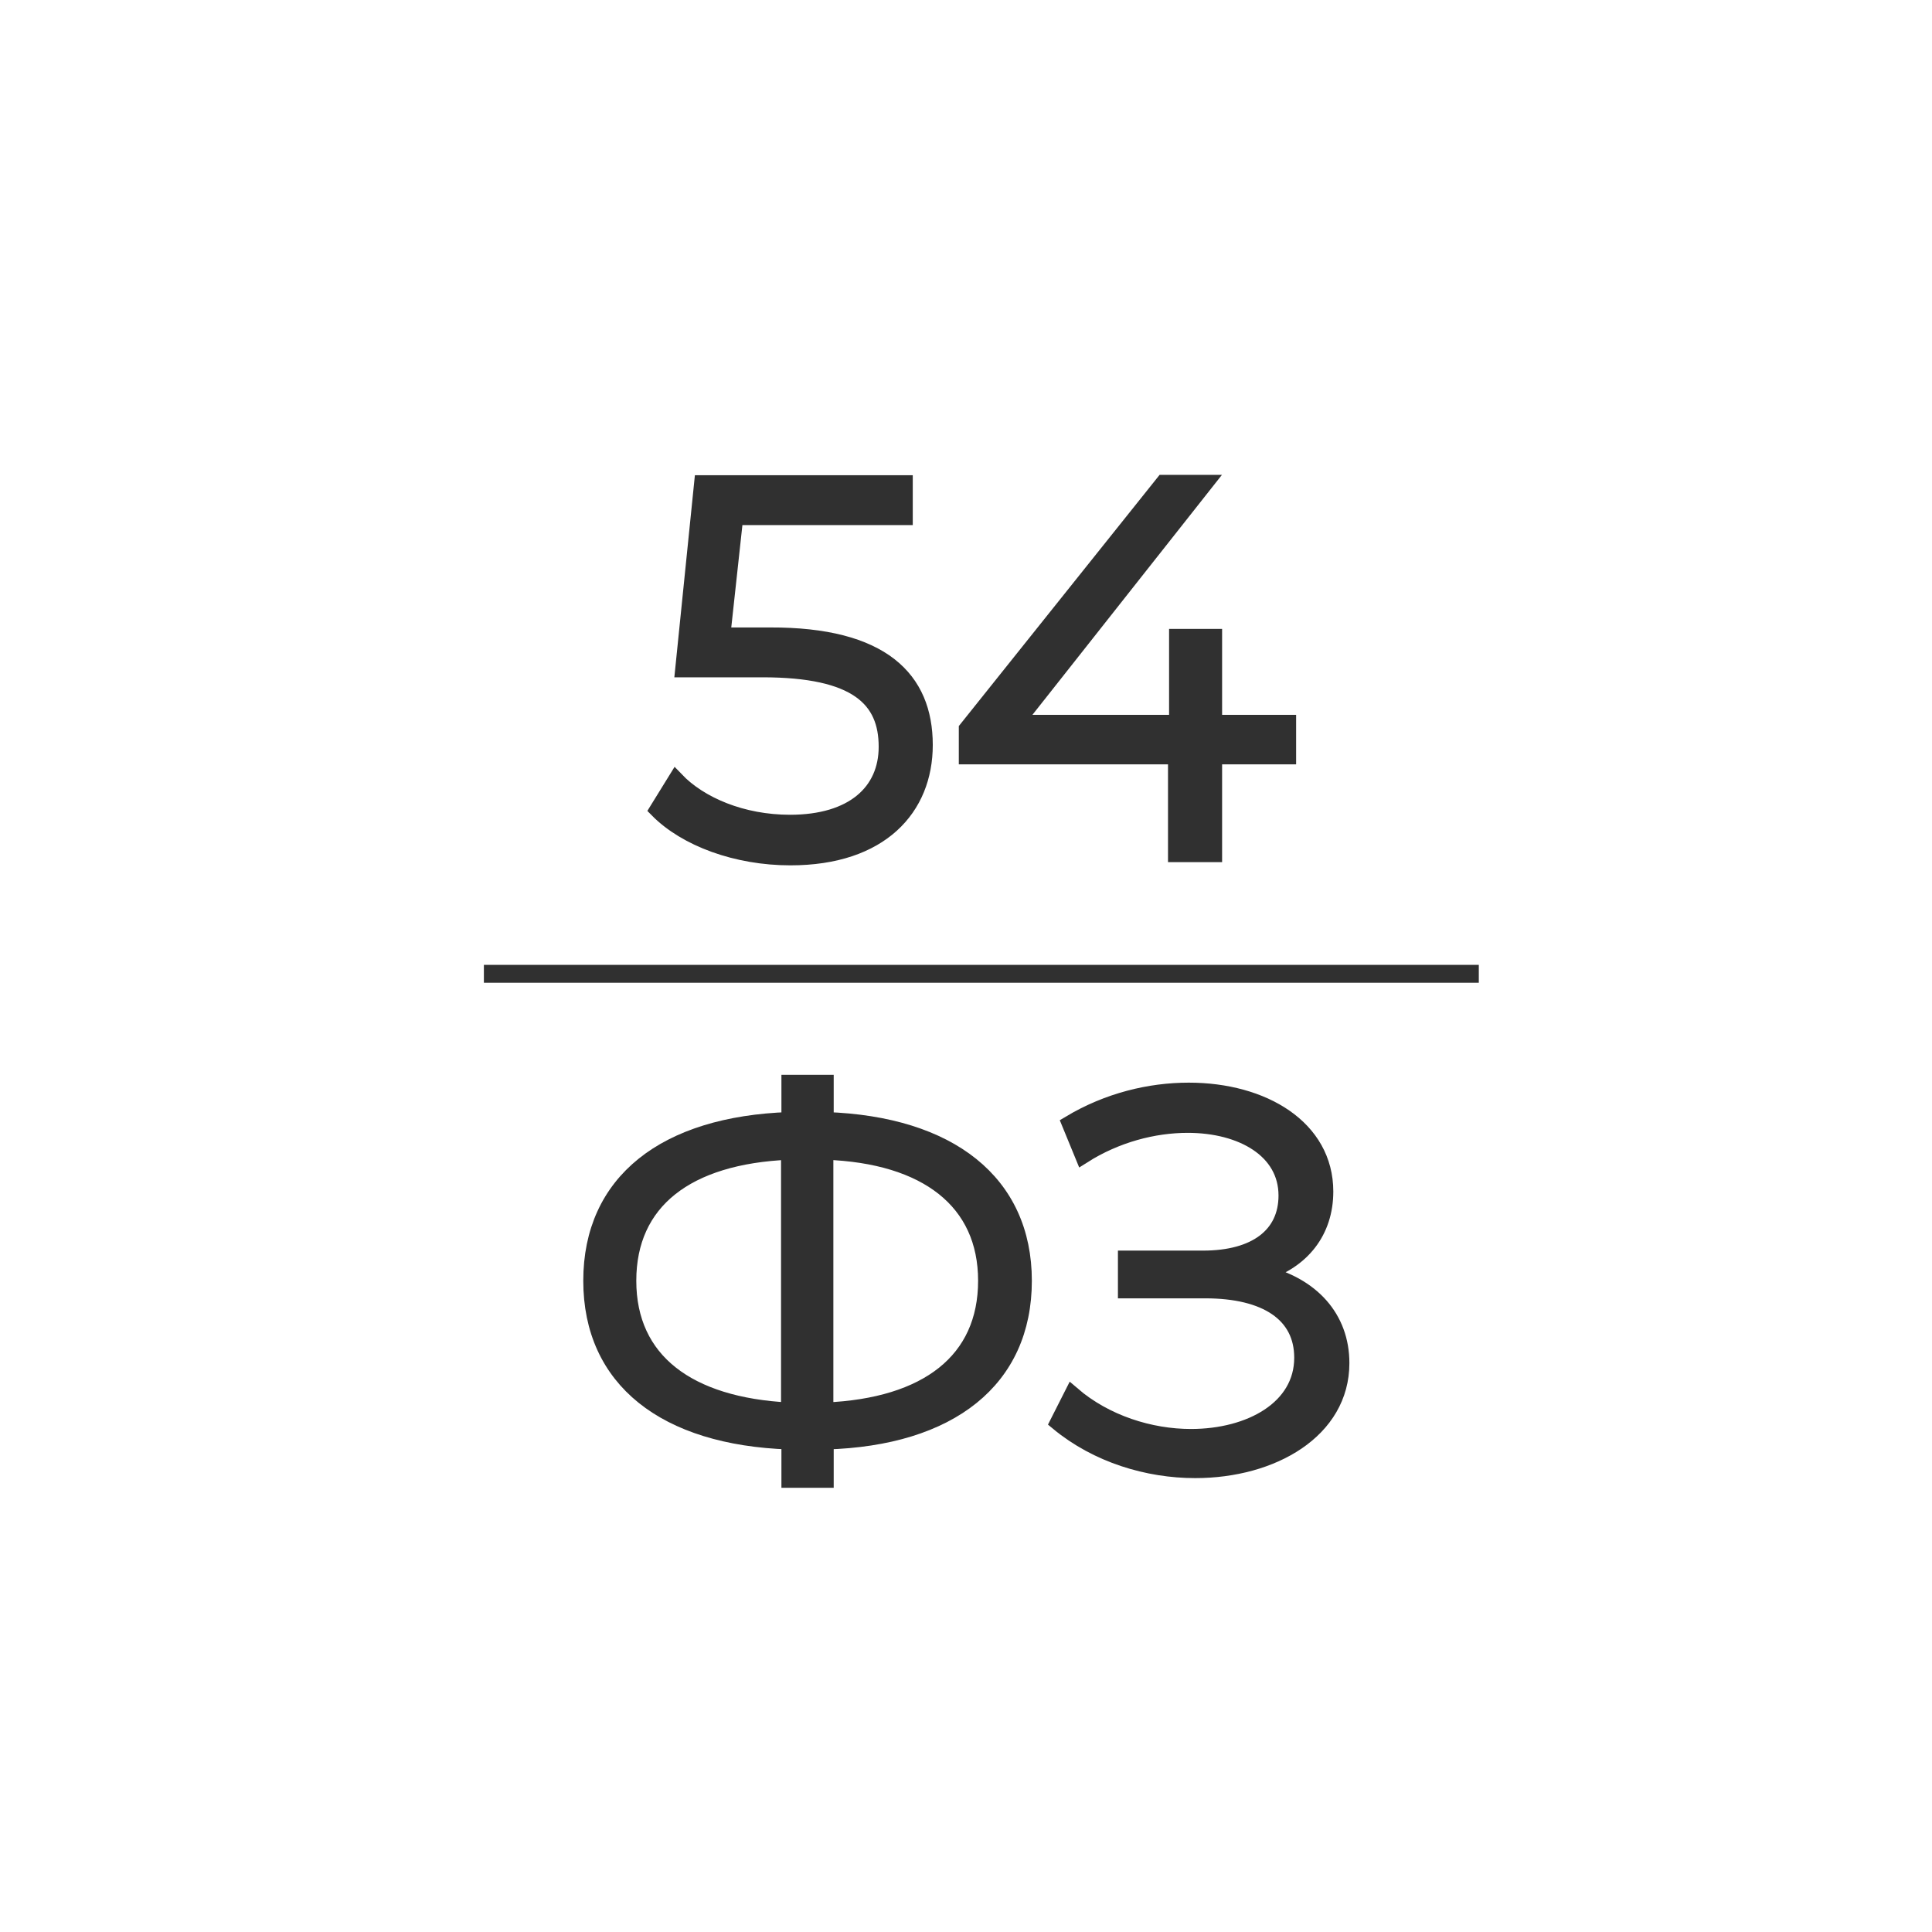
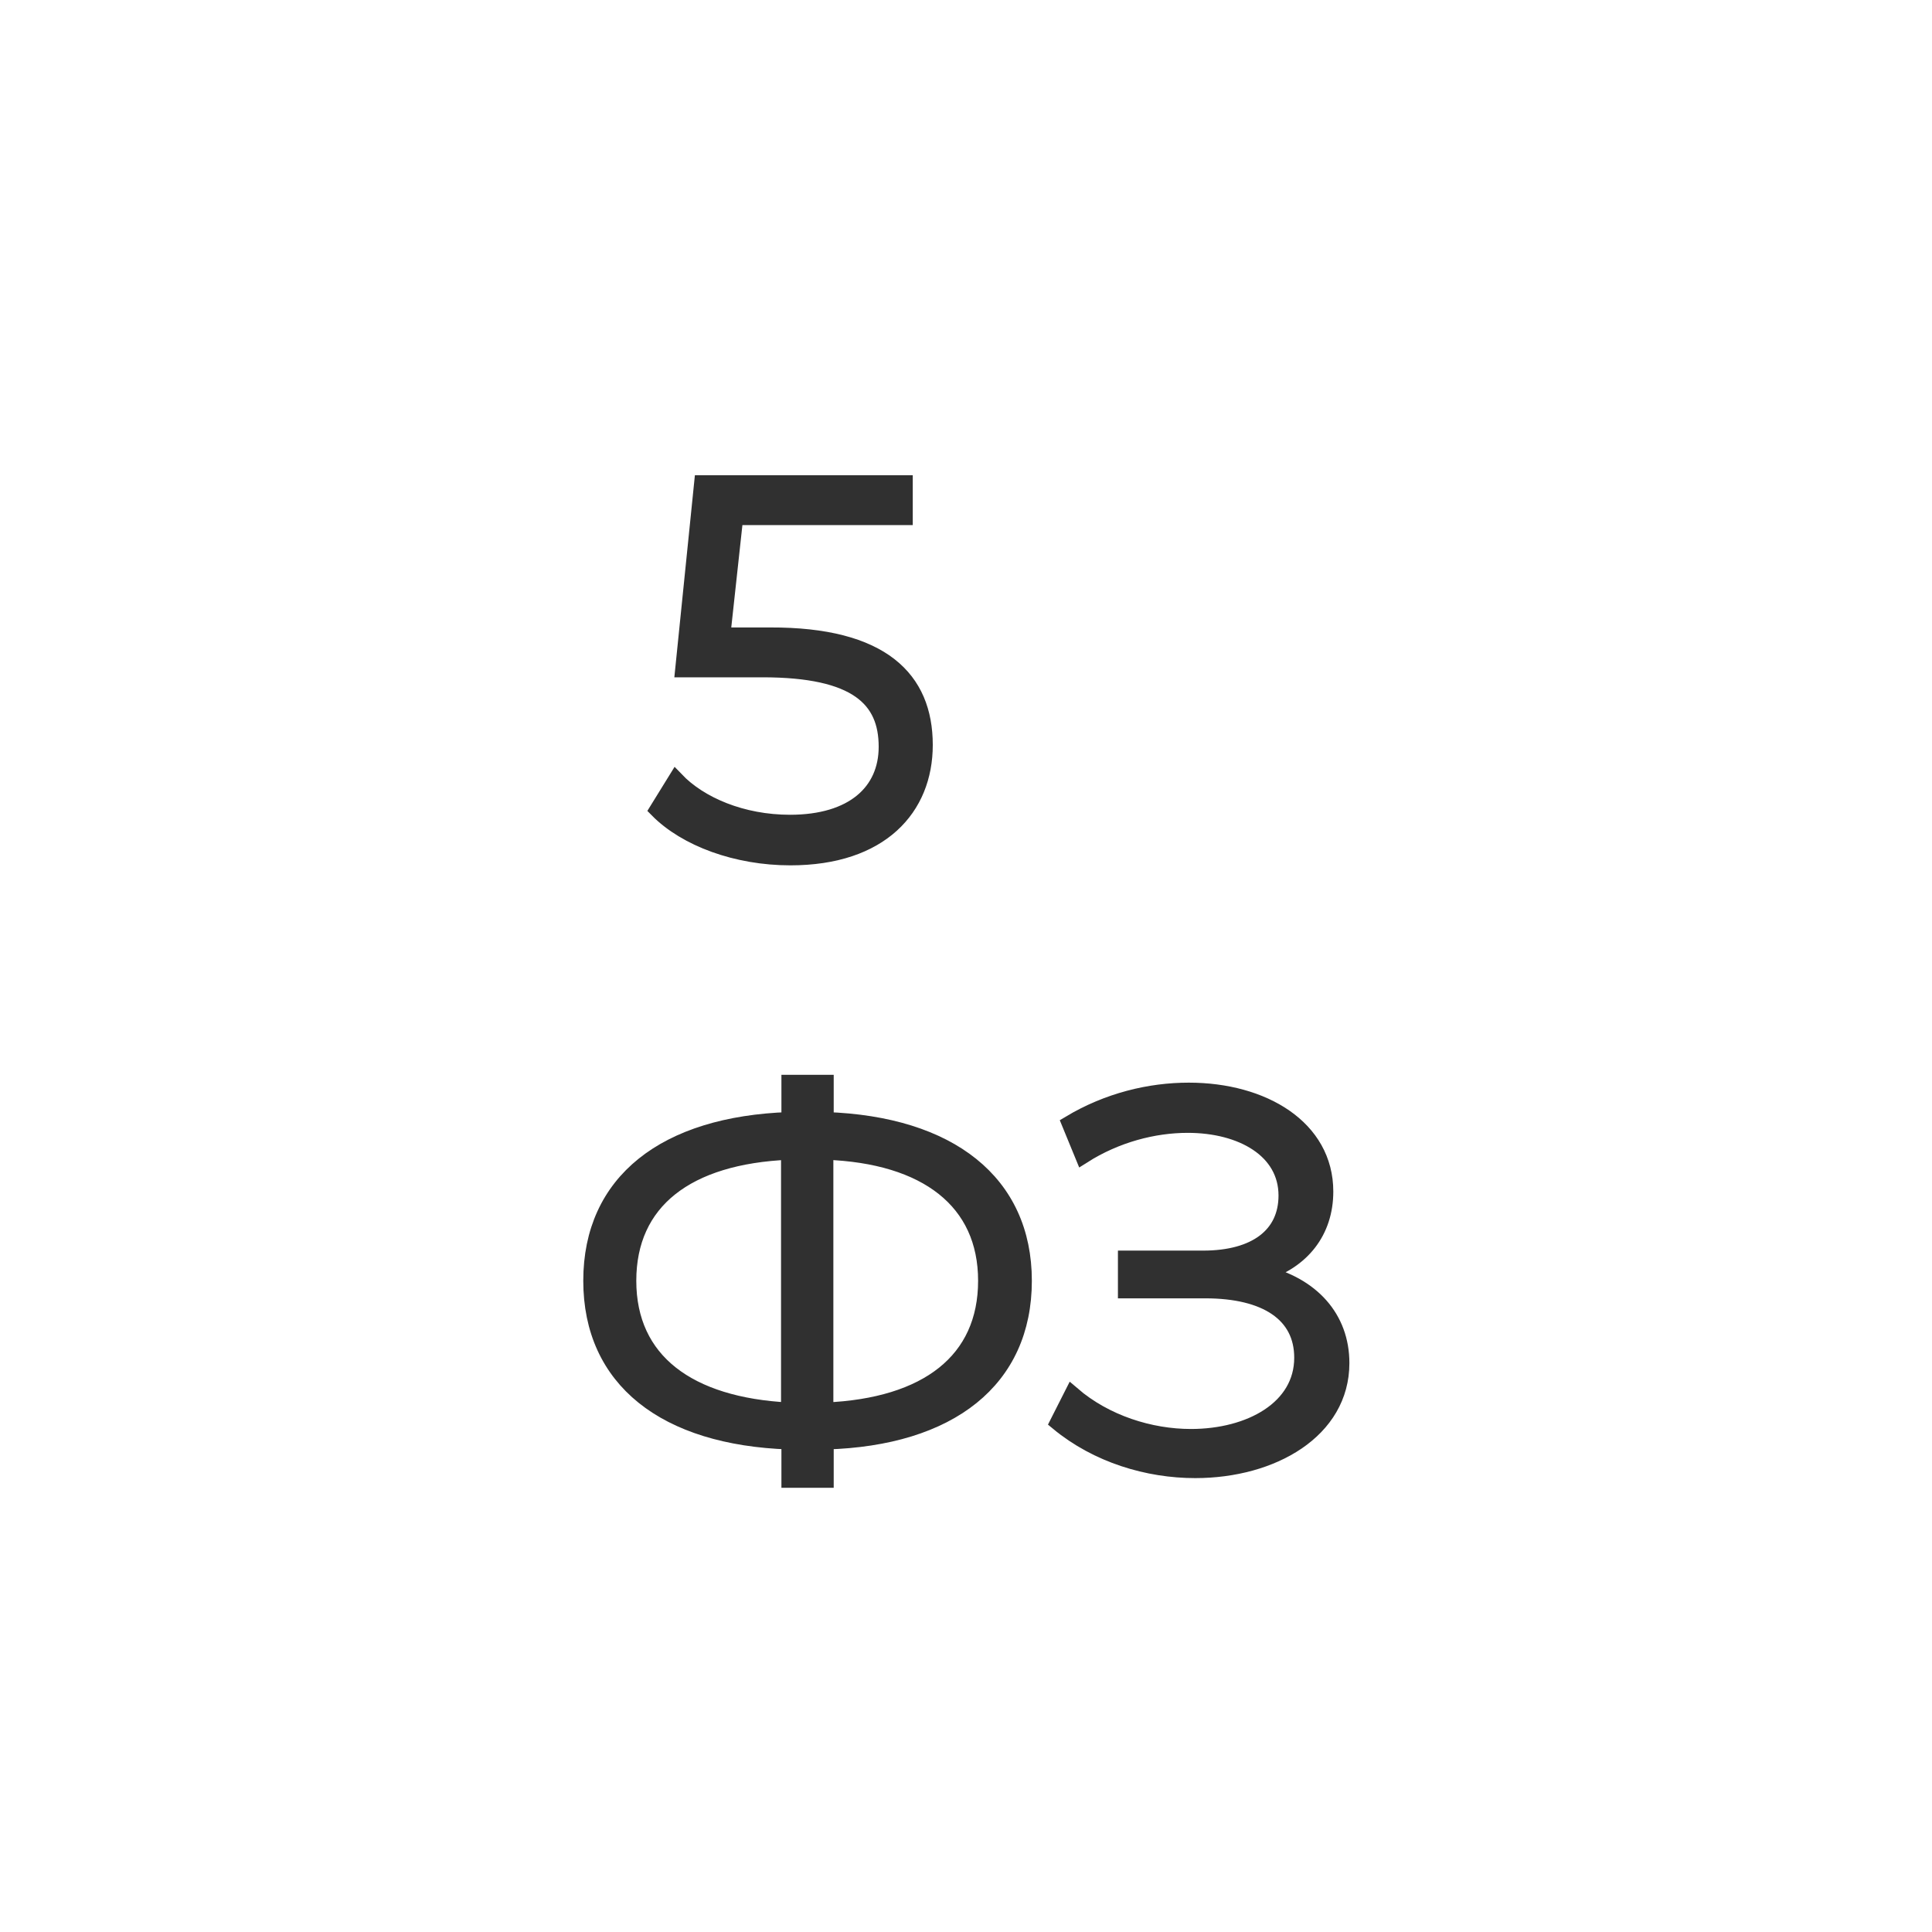
<svg xmlns="http://www.w3.org/2000/svg" width="61" height="61" viewBox="0 0 61 61" fill="none">
  <path d="M29.201 23.521C29.201 25.511 27.812 27.072 24.955 27.072C23.262 27.072 21.658 26.484 20.755 25.568L21.342 24.618C22.099 25.41 23.431 25.975 24.944 25.975C26.931 25.975 27.993 25.003 27.993 23.578C27.993 22.074 27.055 21.135 24.075 21.135H21.568L22.166 15.255H28.569V16.329H23.216L22.81 20.061H24.312C27.857 20.049 29.201 21.44 29.201 23.521Z" fill="#303030" stroke="#303030" stroke-width="0.5" stroke-miterlimit="10" />
-   <path d="M40.673 23.883H38.336V26.97H37.128V23.883H30.523V23.012L36.733 15.243H38.065L32.081 22.82H37.162V20.106H38.336V22.82H40.673V23.883Z" fill="#303030" stroke="#303030" stroke-width="0.5" stroke-miterlimit="10" />
  <path d="M26.073 45.515V46.725H24.922V45.515C20.992 45.38 18.666 43.559 18.666 40.438C18.666 37.317 20.992 35.496 24.922 35.361V34.185H26.073V35.361C29.991 35.496 32.329 37.34 32.329 40.438C32.329 43.559 30.003 45.402 26.073 45.515ZM24.91 44.532V36.367C21.681 36.503 19.84 37.928 19.84 40.438C19.84 42.971 21.737 44.373 24.91 44.532ZM31.132 40.438C31.132 37.928 29.257 36.48 26.062 36.367V44.532C29.28 44.396 31.132 42.96 31.132 40.438Z" fill="#303030" stroke="#303030" stroke-width="0.5" stroke-miterlimit="10" />
  <path d="M42.355 43.038C42.355 45.164 40.176 46.419 37.737 46.419C36.247 46.419 34.643 45.944 33.401 44.915L33.853 44.022C34.903 44.927 36.315 45.368 37.602 45.368C39.476 45.368 41.113 44.463 41.113 42.868C41.113 41.489 39.973 40.743 38.053 40.743H35.547V39.736H37.986C39.645 39.736 40.617 39.001 40.617 37.746C40.617 36.321 39.217 35.518 37.5 35.518C36.428 35.518 35.242 35.824 34.192 36.491L33.774 35.473C34.982 34.749 36.303 34.433 37.534 34.433C39.883 34.433 41.847 35.609 41.847 37.621C41.847 38.877 41.114 39.815 39.871 40.2C41.418 40.573 42.355 41.613 42.355 43.038Z" fill="#303030" stroke="#303030" stroke-width="0.5" stroke-miterlimit="10" />
-   <path d="M46.691 30.464H15.278V31.029H46.691V30.464Z" fill="#303030" />
</svg>